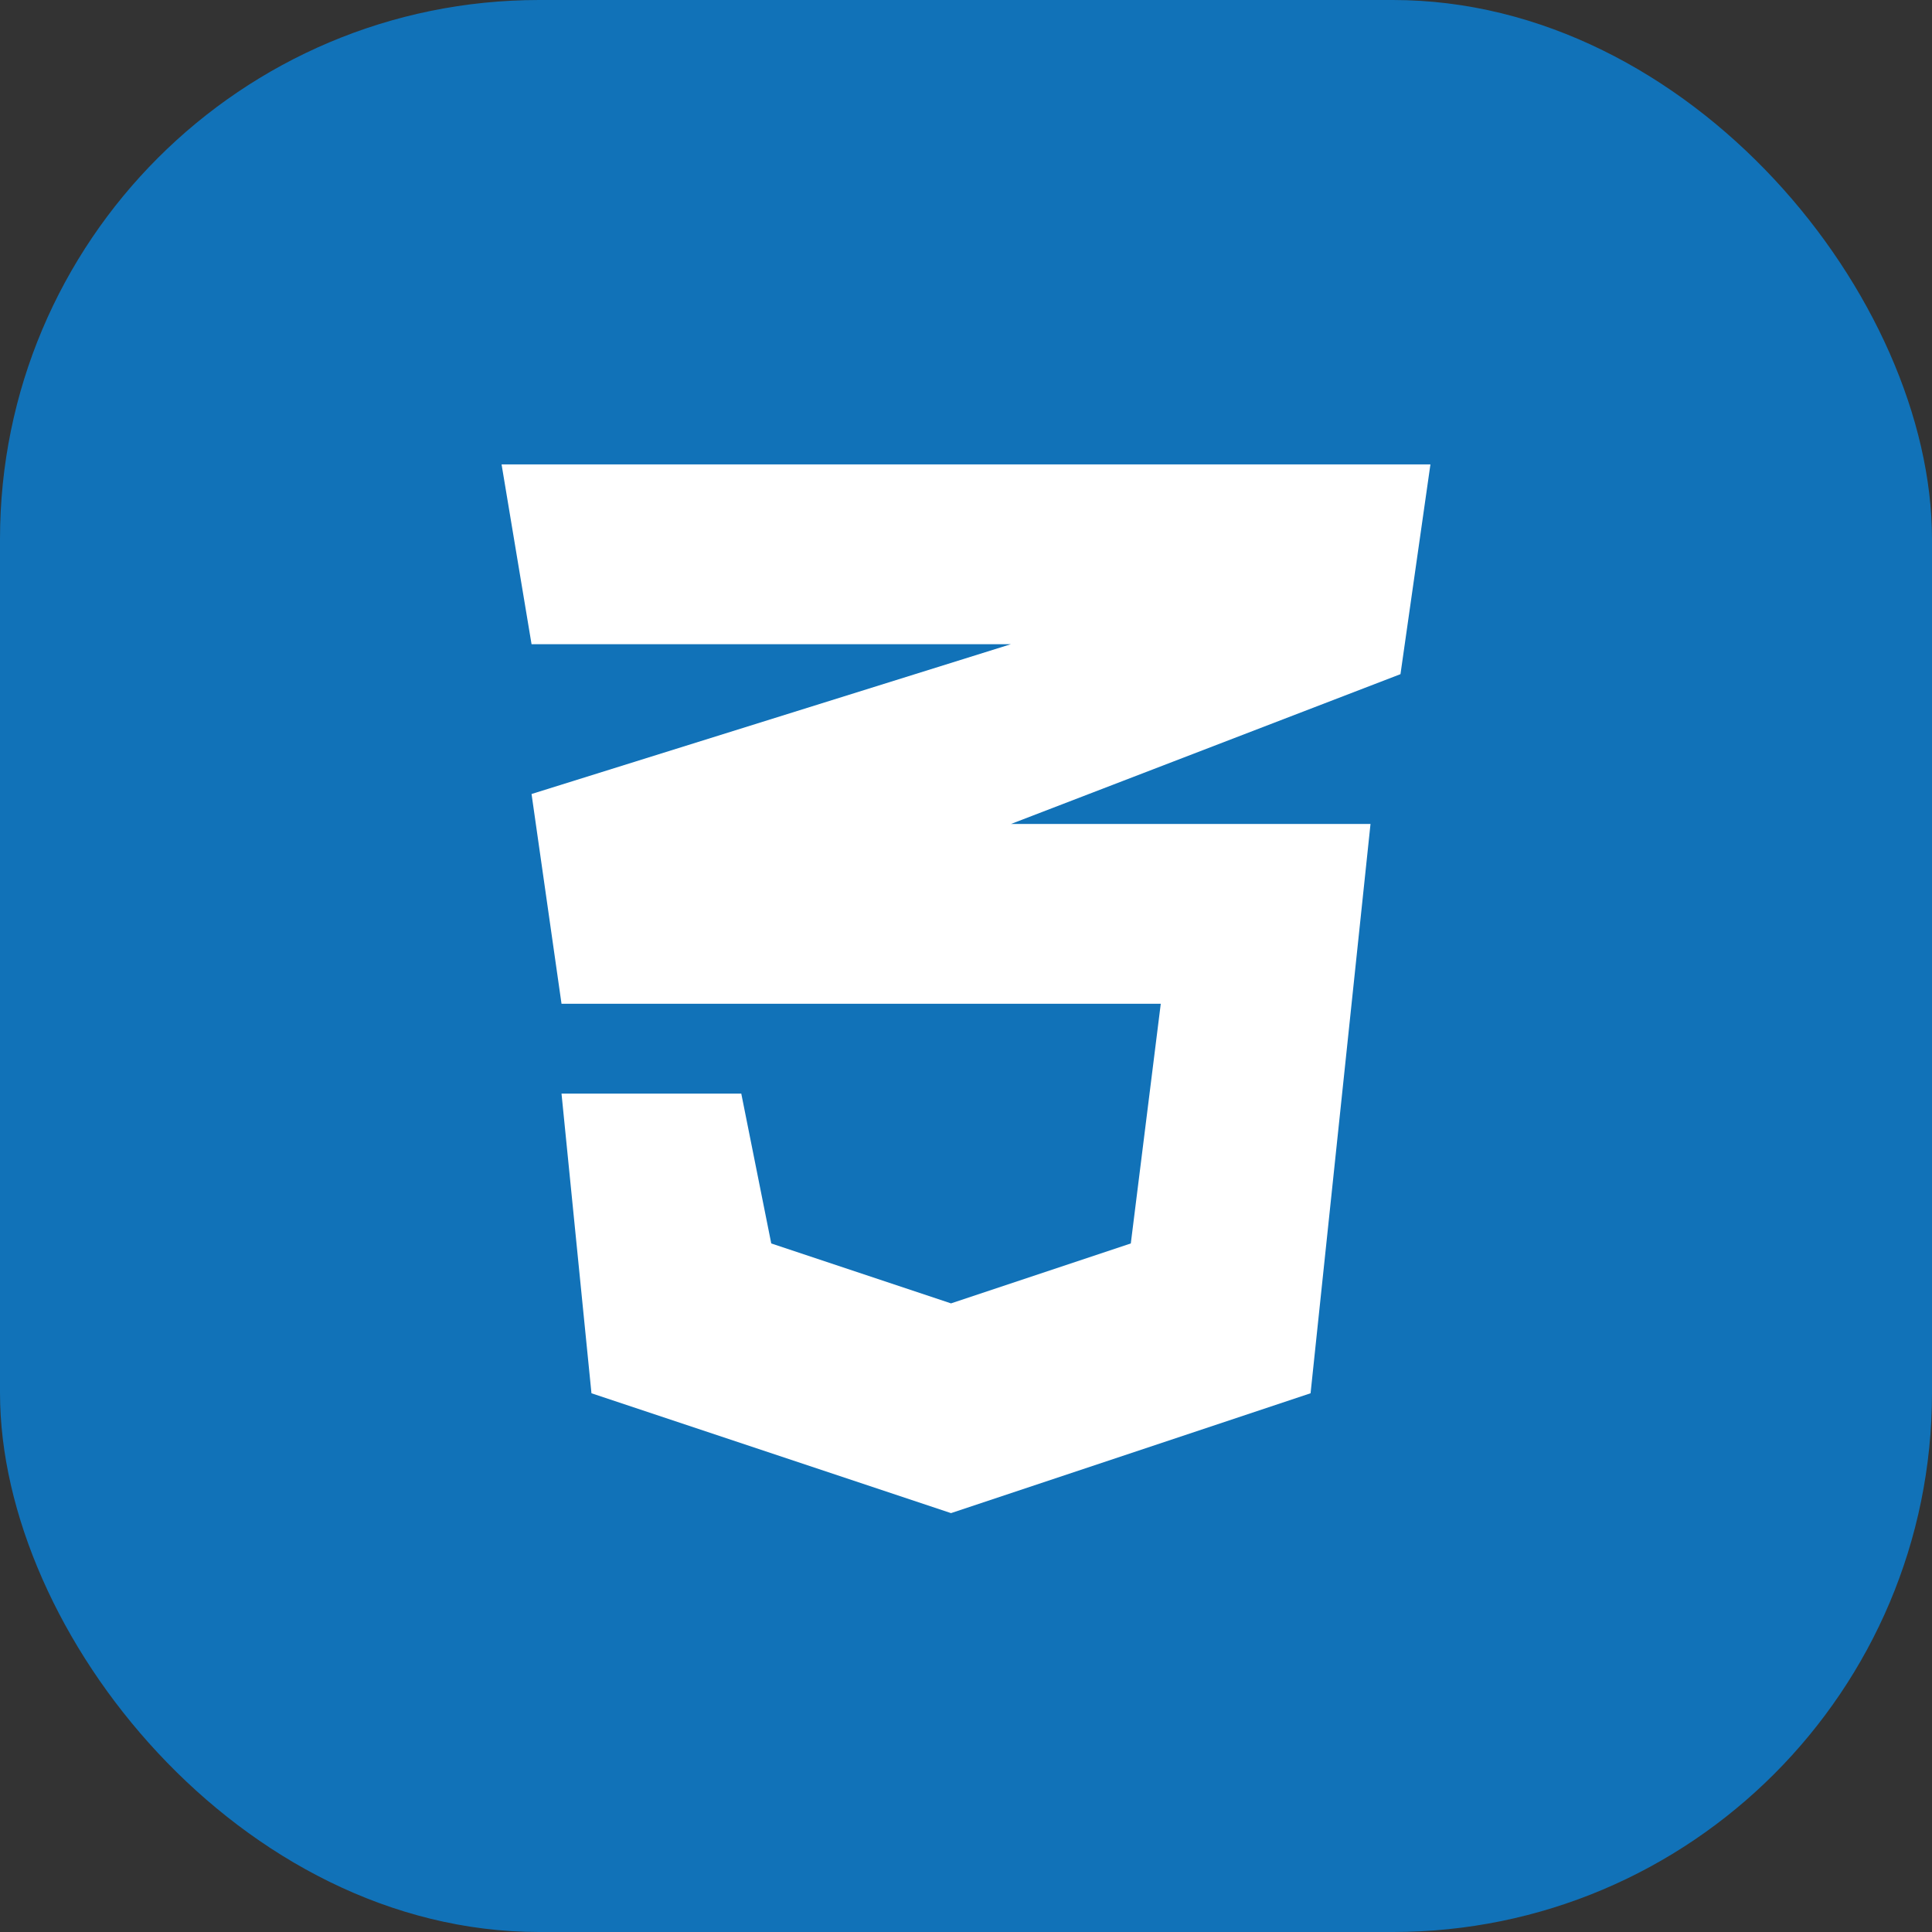
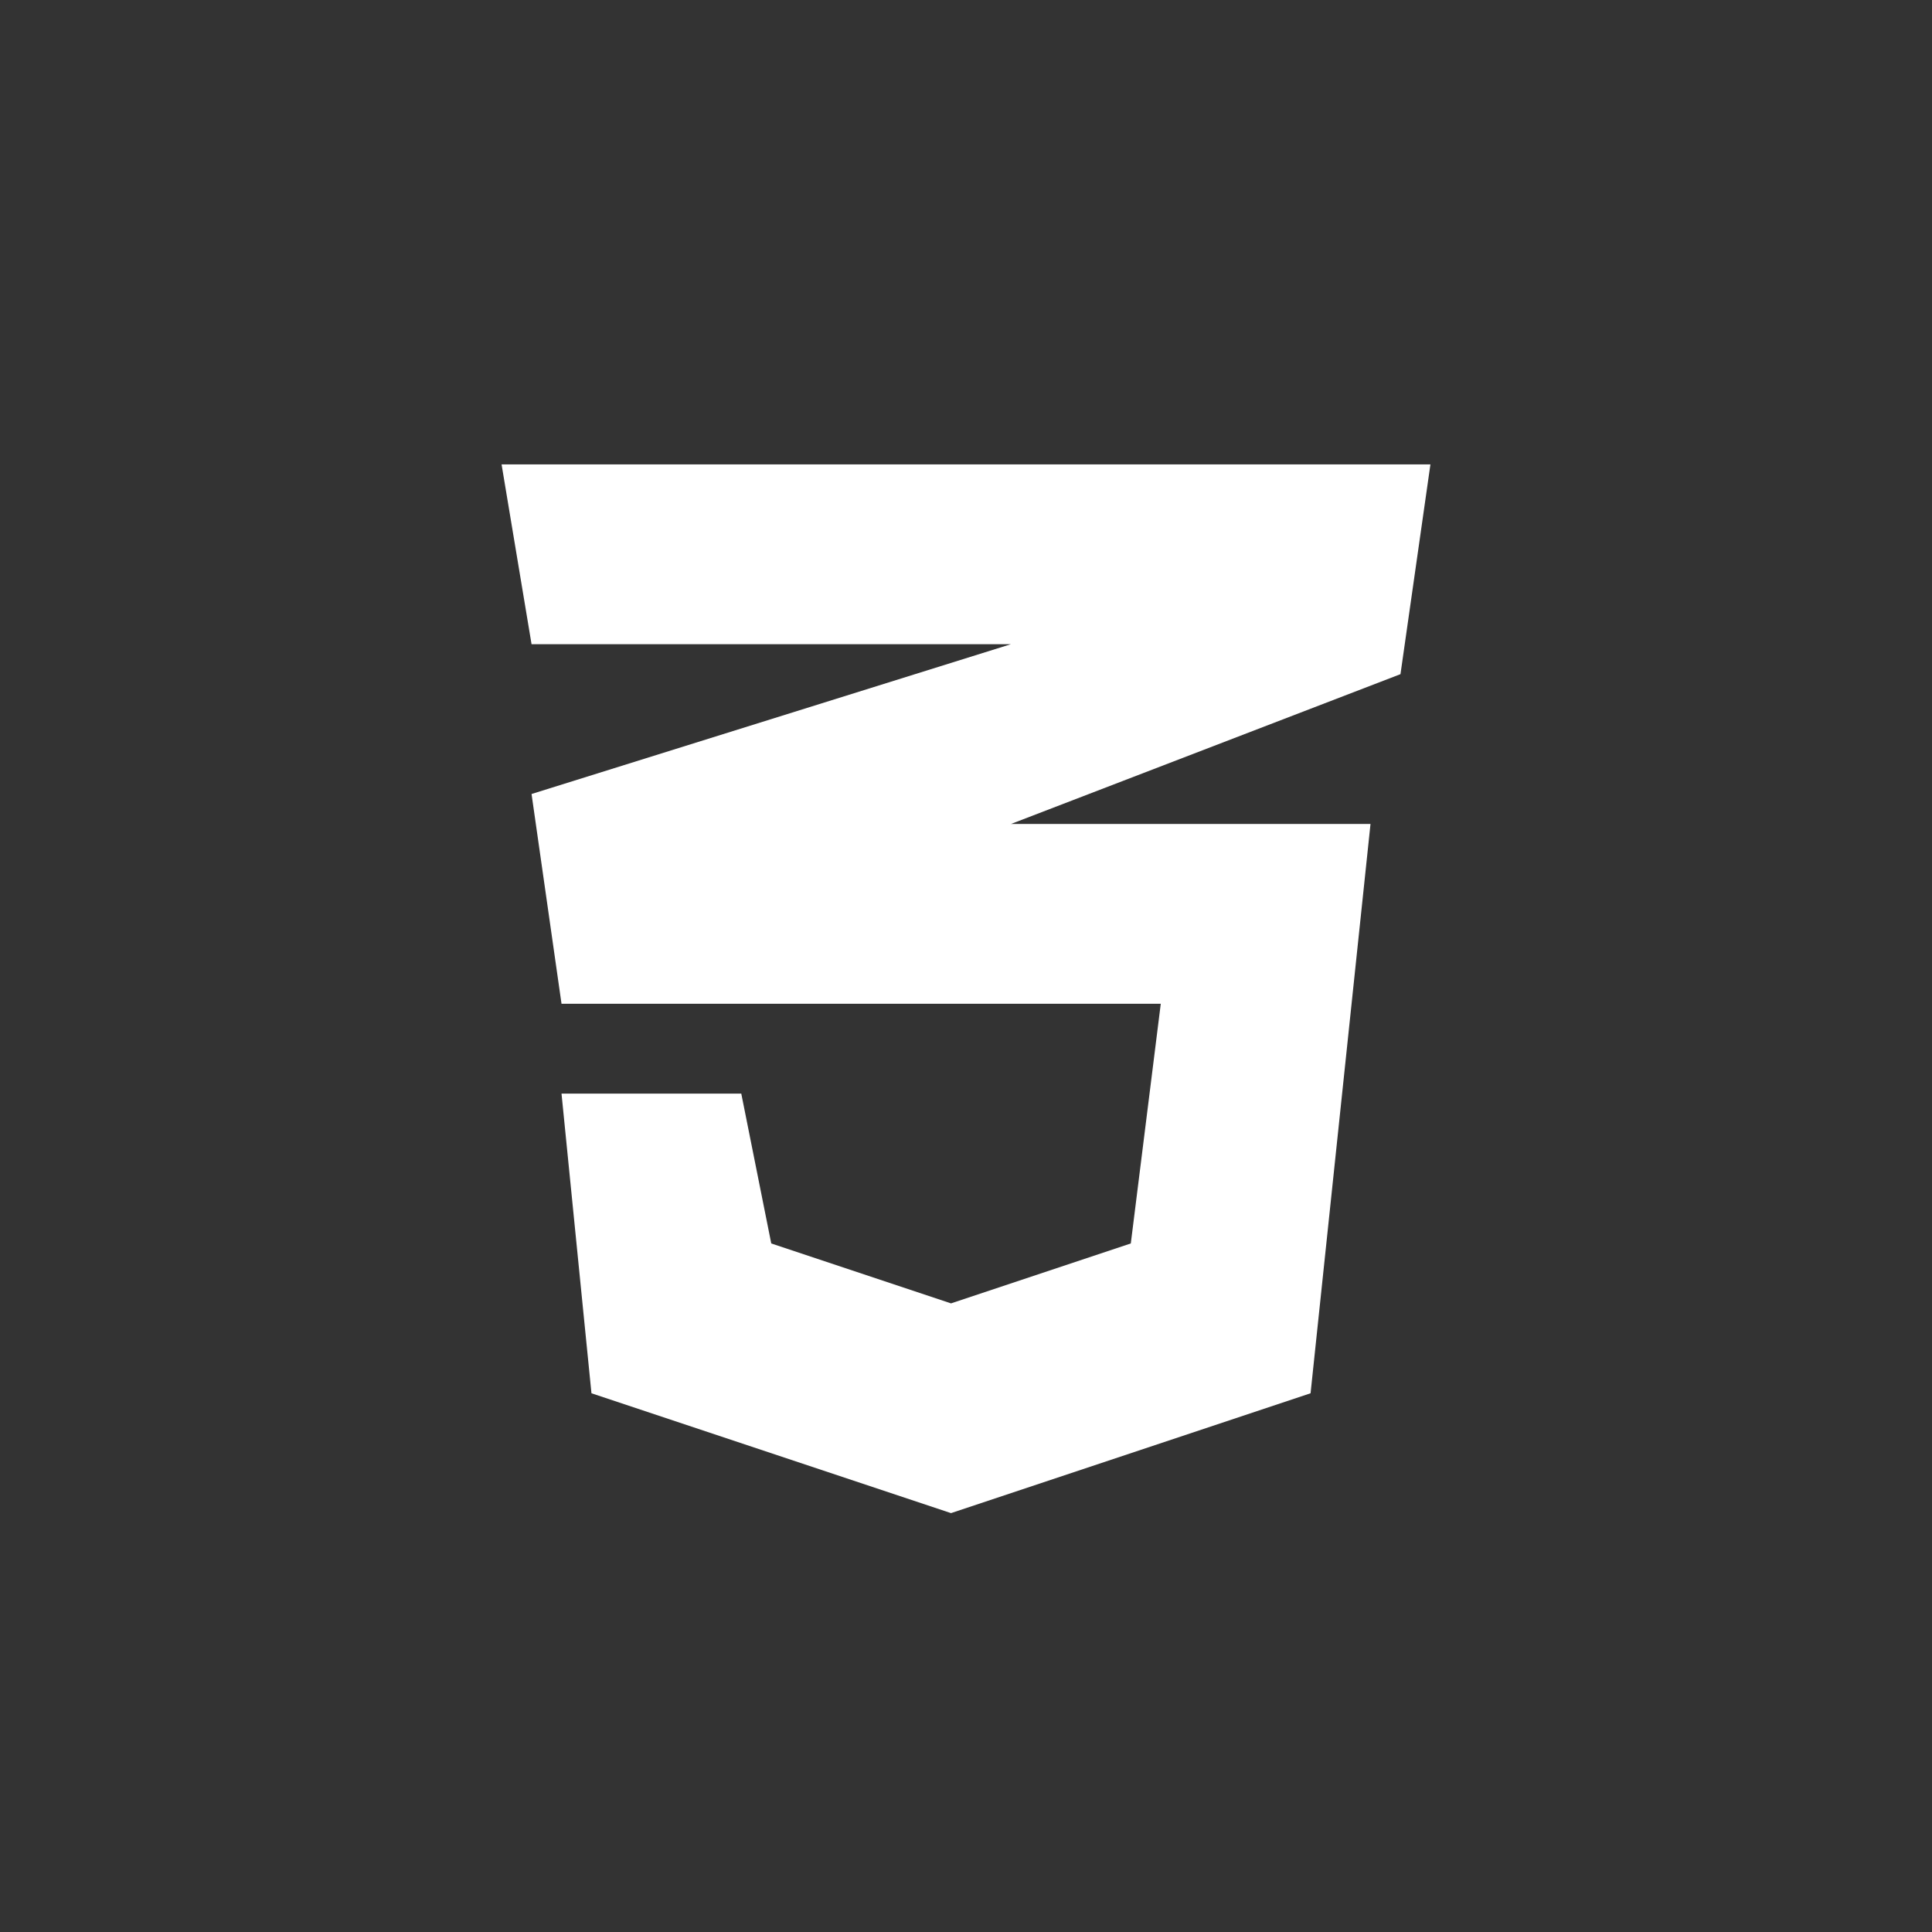
<svg xmlns="http://www.w3.org/2000/svg" width="86" height="86" viewBox="0 0 86 86" fill="none">
  <rect x="0" y="0" width="86" height="86" fill="#333333" stroke="none" />
-   <rect width="86" height="86" rx="24" fill="#1172B8" />
  <path d="M51.67 44.68H24.995L23.661 35.344L45.001 28.675H23.661L22.327 20.673H63.673L62.34 30.009L45.001 36.678H61.006L58.338 62.019L42.333 67.354L26.328 62.019L24.995 48.681H32.997L34.331 55.35L42.333 58.018L50.336 55.35L51.67 44.68Z" fill="white" />
</svg>